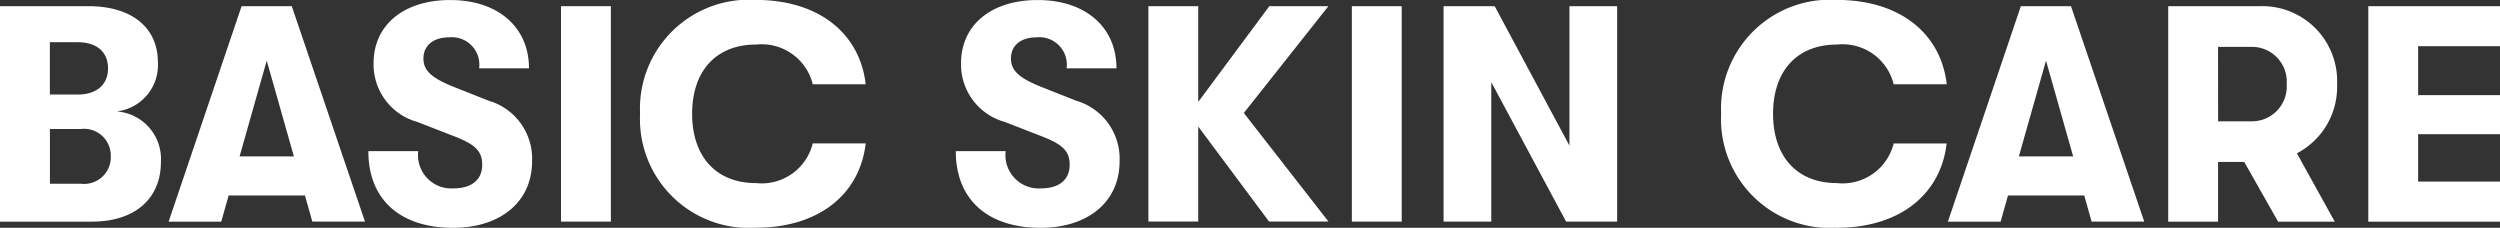
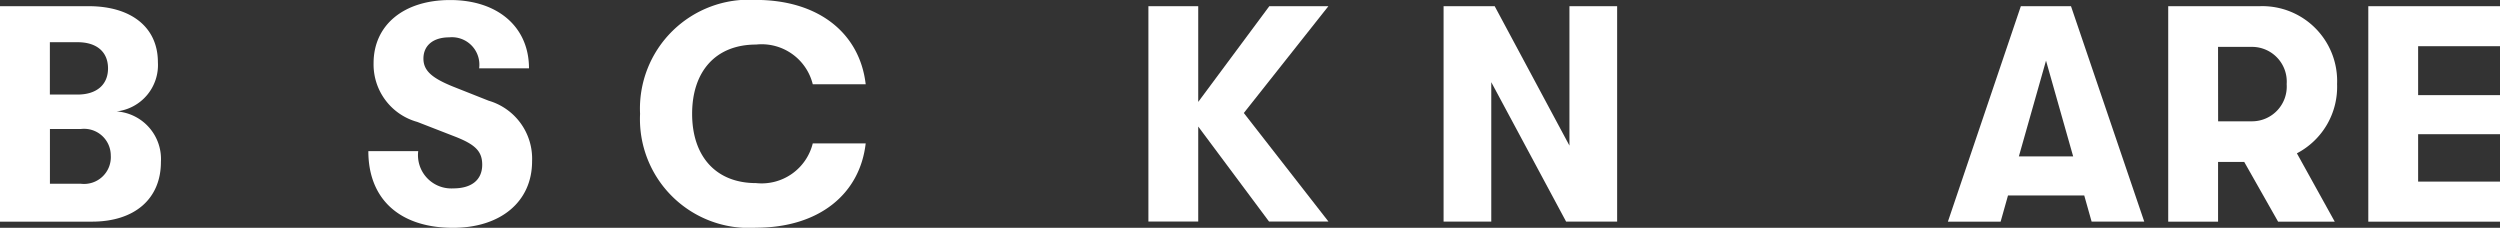
<svg xmlns="http://www.w3.org/2000/svg" width="128.947" height="11.749" viewBox="0 0 128.947 11.749">
  <rect x="0" y="0" width="128.947" height="11.749" fill="#333333" stroke="none" />
  <g id="그룹_2021" data-name="그룹 2021" transform="translate(0 -1.084)">
    <path id="패스_3835" data-name="패스 3835" d="M8.3,14.413c0,1.9-1.35,3.08-3.555,3.08H0V6.38H4.571c2.207,0,3.573,1.095,3.573,2.889a2.407,2.407,0,0,1-2.128,2.539A2.462,2.462,0,0,1,8.3,14.413ZM2.572,8.238v2.7H4c.985,0,1.572-.508,1.572-1.35S5,8.238,4,8.238Zm3.142,5.841a1.378,1.378,0,0,0-1.539-1.365h-1.6v2.825h1.6A1.381,1.381,0,0,0,5.714,14.079Z" transform="translate(0 -4.977)" fill="#fff" />
-     <path id="패스_3836" data-name="패스 3836" d="M46.593,16.143H42.655l-.38,1.35H39.56L43.324,6.38h2.588l3.777,11.111H46.973Zm-.572-2.016-1.4-4.938-1.4,4.938Z" transform="translate(-30.863 -4.977)" fill="#fff" />
    <path id="패스_3837" data-name="패스 3837" d="M86.42,12.734h2.572A1.718,1.718,0,0,0,90.8,14.655c.952,0,1.493-.444,1.493-1.222,0-.682-.35-1.031-1.35-1.429l-2-.778A3.074,3.074,0,0,1,86.69,8.194c0-1.952,1.539-3.254,3.953-3.254,2.445,0,4.063,1.381,4.063,3.524H92.134a1.416,1.416,0,0,0-1.539-1.6c-.842,0-1.334.429-1.334,1.095,0,.62.429,1,1.524,1.444l1.842.73a3.115,3.115,0,0,1,2.238,3.126c0,2.08-1.62,3.43-4.08,3.43C88.056,16.686,86.42,15.227,86.42,12.734Z" transform="translate(-67.421 -3.854)" fill="#fff" />
-     <path id="패스_3838" data-name="패스 3838" d="M131.62,6.38h2.572V17.491H131.62Z" transform="translate(-102.684 -4.977)" fill="#fff" />
    <path id="패스_3839" data-name="패스 3839" d="M150.17,10.8a5.617,5.617,0,0,1,5.969-5.874c3.254,0,5.366,1.73,5.668,4.349h-2.73a2.714,2.714,0,0,0-2.922-2.047c-2.1,0-3.3,1.4-3.3,3.573s1.207,3.573,3.3,3.573a2.715,2.715,0,0,0,2.922-2.047h2.73c-.3,2.618-2.412,4.349-5.668,4.349A5.616,5.616,0,0,1,150.17,10.8Z" transform="translate(-117.156 -3.846)" fill="#fff" />
-     <path id="패스_3840" data-name="패스 3840" d="M224.24,12.734h2.572a1.717,1.717,0,0,0,1.809,1.921c.952,0,1.493-.444,1.493-1.222,0-.682-.35-1.031-1.35-1.429l-2-.778a3.074,3.074,0,0,1-2.253-3.032c0-1.952,1.539-3.254,3.953-3.254,2.445,0,4.063,1.381,4.063,3.524h-2.572a1.416,1.416,0,0,0-1.539-1.6c-.842,0-1.332.429-1.332,1.095,0,.62.429,1,1.524,1.444l1.842.73a3.116,3.116,0,0,1,2.238,3.126c0,2.08-1.62,3.43-4.08,3.43C225.876,16.686,224.24,15.227,224.24,12.734Z" transform="translate(-174.941 -3.854)" fill="#fff" />
    <path id="패스_3841" data-name="패스 3841" d="M274.352,11.889l4.366,5.6h-3.065L272,12.588v4.9H269.43V6.38H272v4.938l3.667-4.938h3.047Z" transform="translate(-210.197 -4.977)" fill="#fff" />
-     <path id="패스_3842" data-name="패스 3842" d="M317.16,6.38h2.572V17.491H317.16Z" transform="translate(-247.433 -4.977)" fill="#fff" />
    <path id="패스_3843" data-name="패스 3843" d="M338.68,6.38h2.636l3.856,7.191V6.38h2.46V17.491H345L341.14,10.3v7.191h-2.46Z" transform="translate(-264.222 -4.977)" fill="#fff" />
-     <path id="패스_3844" data-name="패스 3844" d="M403.8,10.8a5.617,5.617,0,0,1,5.969-5.874c3.254,0,5.364,1.73,5.668,4.349H412.7a2.715,2.715,0,0,0-2.922-2.047c-2.1,0-3.3,1.4-3.3,3.573s1.207,3.573,3.3,3.573A2.717,2.717,0,0,0,412.7,12.33h2.731c-.3,2.618-2.412,4.349-5.668,4.349A5.615,5.615,0,0,1,403.8,10.8Z" transform="translate(-315.026 -3.846)" fill="#fff" />
    <path id="패스_3845" data-name="패스 3845" d="M464.033,16.151H460.1l-.38,1.35H457L460.762,6.39h2.588L467.128,17.5h-2.715Zm-.572-2.016-1.4-4.938-1.4,4.938Z" transform="translate(-356.53 -4.985)" fill="#fff" />
    <path id="패스_3846" data-name="패스 3846" d="M515.327,13.969l1.952,3.524h-2.922l-1.746-3.08h-1.35v3.08H508.69V6.38h4.731A3.86,3.86,0,0,1,517.4,10.4,3.865,3.865,0,0,1,515.327,13.969Zm-4.063-1.651h1.761A1.793,1.793,0,0,0,514.8,10.4a1.793,1.793,0,0,0-1.779-1.921h-1.761Z" transform="translate(-396.856 -4.977)" fill="#fff" />
    <path id="패스_3847" data-name="패스 3847" d="M555.63,6.38h6.793V8.444H558.2v2.524h4.223v2.016H558.2v2.445h4.223v2.064H555.63Z" transform="translate(-433.476 -4.977)" fill="#fff" />
  </g>
</svg>